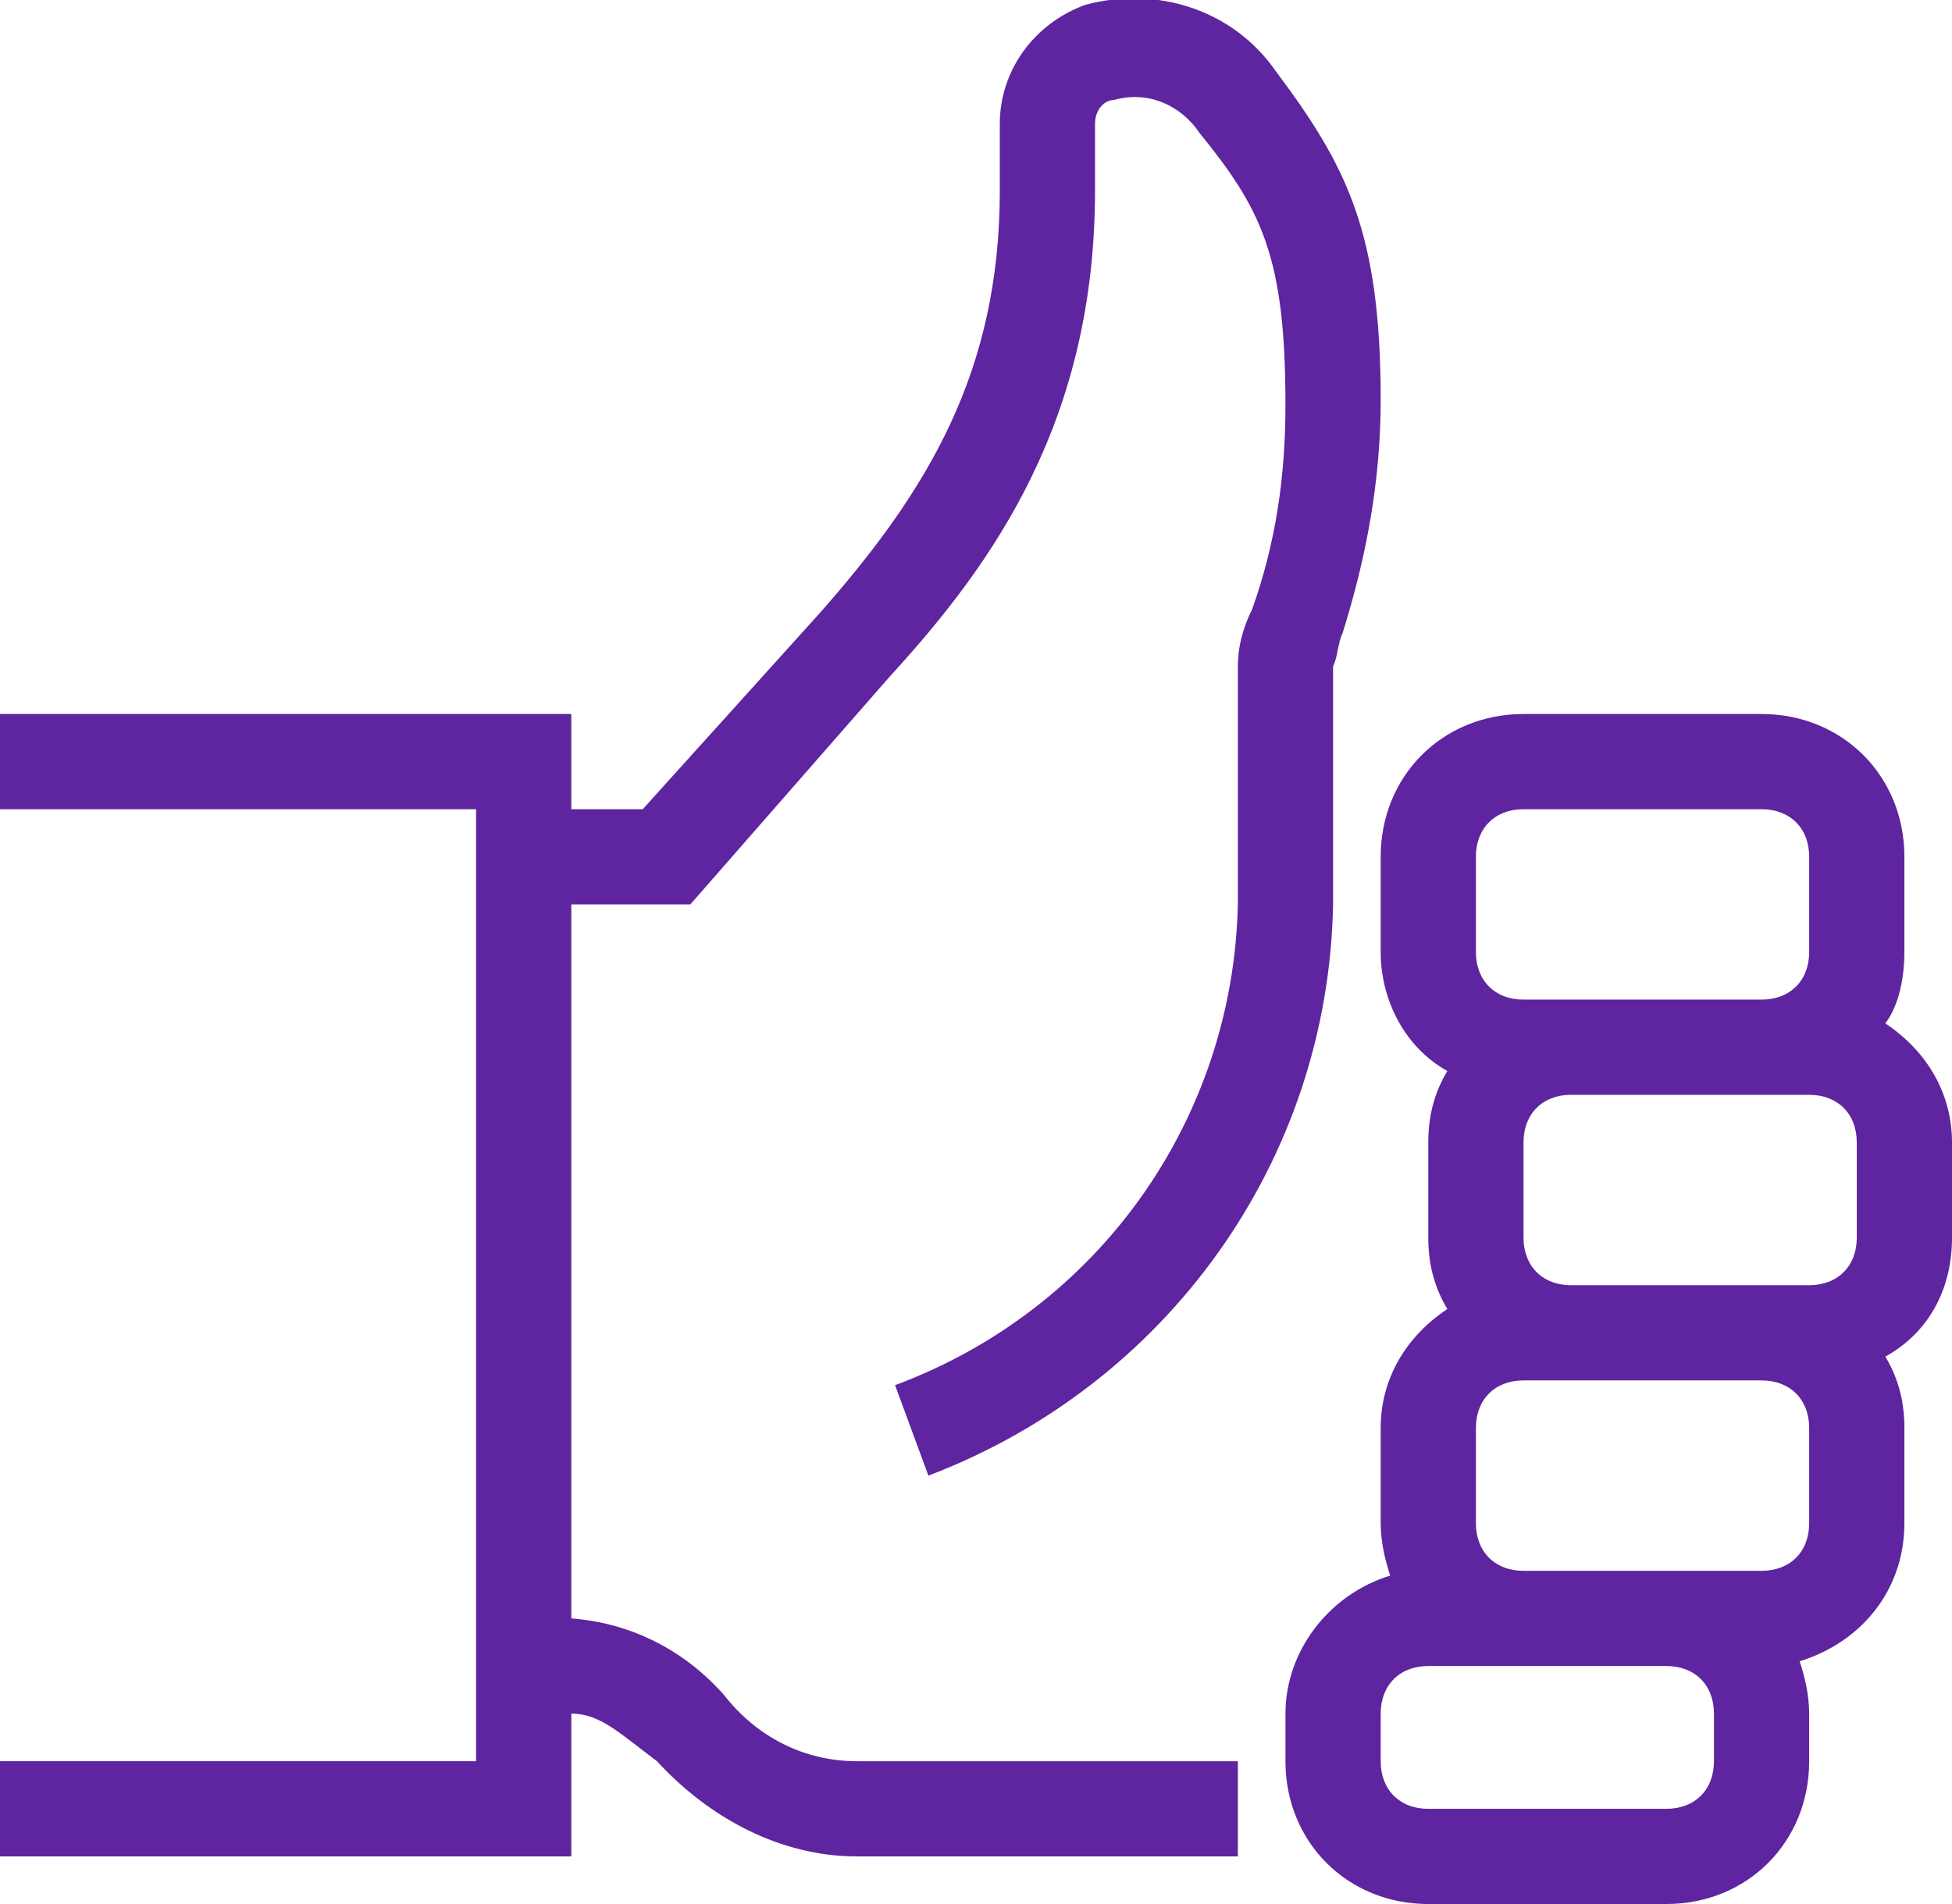
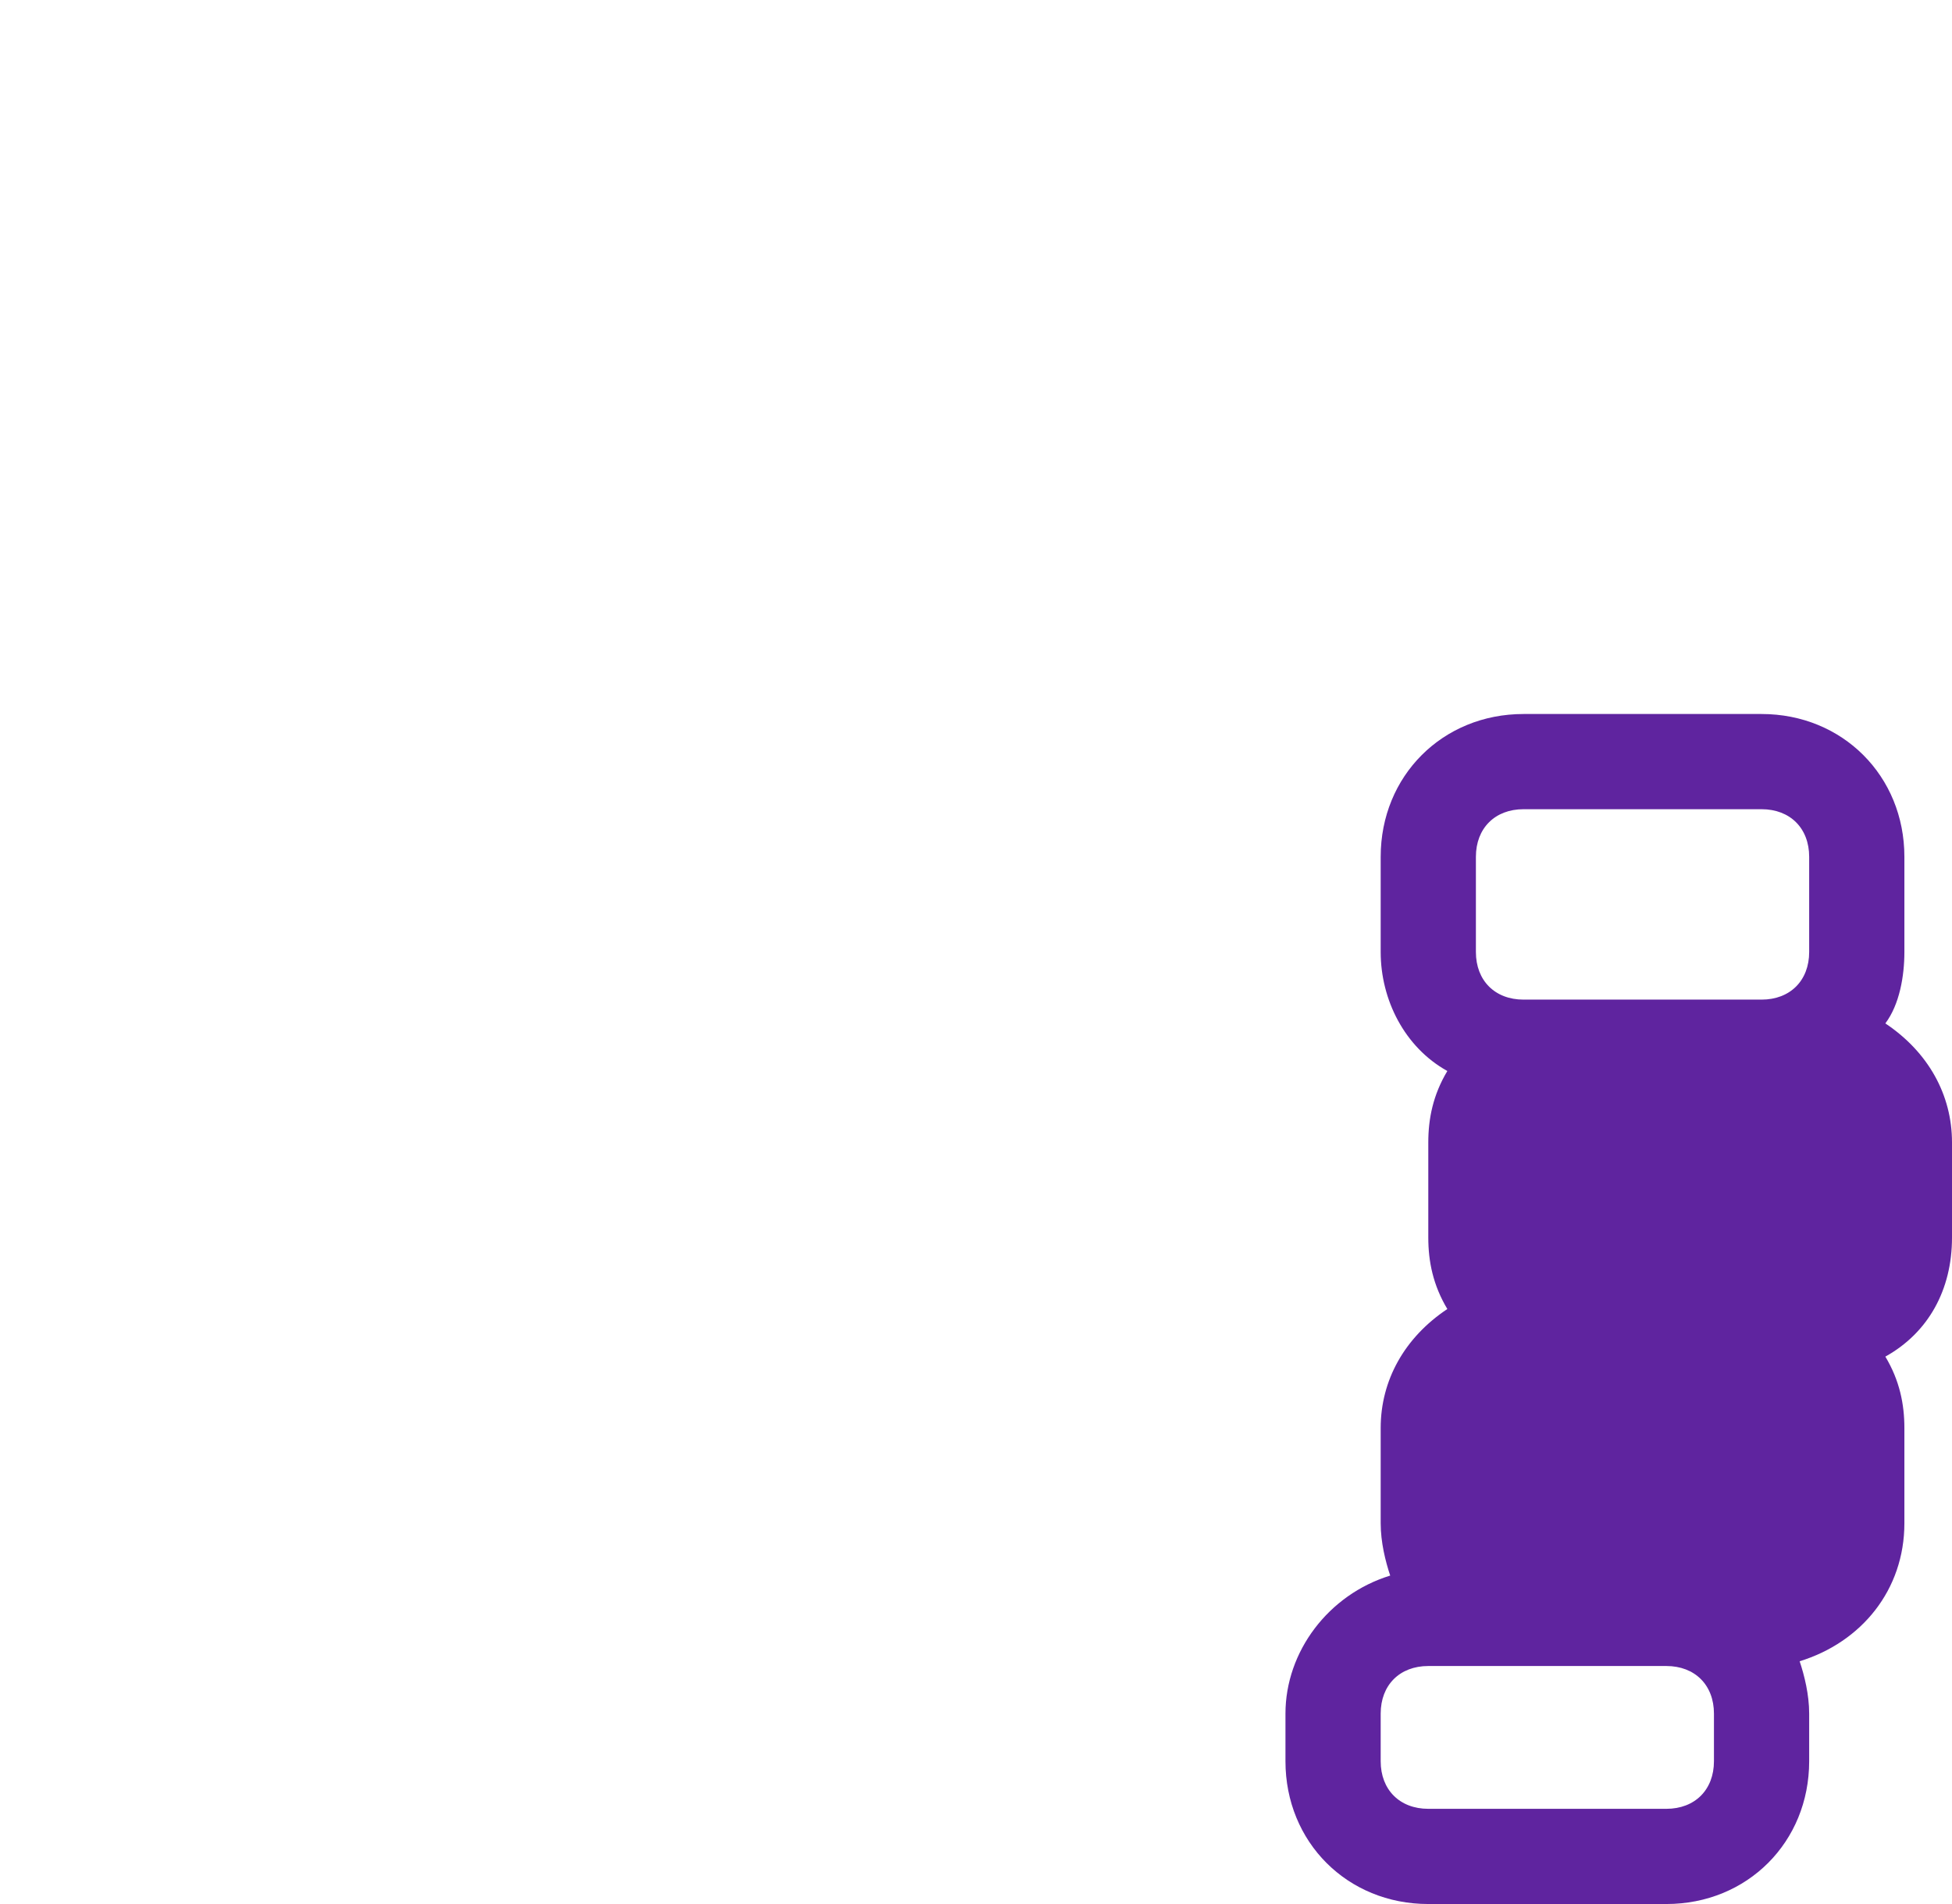
<svg xmlns="http://www.w3.org/2000/svg" version="1.1" id="icons" x="0px" y="0px" viewBox="0 0 41 40" style="enable-background:new 0 0 41 40;" xml:space="preserve">
  <style type="text/css">
	.st0{fill:#5F249F;}
</style>
  <g>
-     <path class="st0" d="M0,17h10v20H0v2h12v-3c0.6,0,1,0.4,1.8,1c1.1,1.2,2.6,2,4.2,2h8v-2h-8c-1.1,0-2.1-0.5-2.8-1.4   c-0.8-0.9-1.9-1.5-3.2-1.6V19h2.5l4.2-4.8C20.9,11.8,23,8.8,23,4V2.6c0-0.3,0.2-0.5,0.4-0.5c0.7-0.2,1.4,0.1,1.8,0.7   C26.5,4.4,27,5.4,27,8.5c0,1.5-0.2,2.9-0.7,4.3C26.1,13.2,26,13.6,26,14v5c-0.1,4.5-2.9,8.5-7.2,10.1l0.7,1.9c5-1.9,8.4-6.6,8.5-12   v-5c0.1-0.2,0.1-0.5,0.2-0.7c0.5-1.6,0.8-3.2,0.8-4.9c0-3.5-0.7-4.9-2.2-6.9c-0.9-1.3-2.5-1.8-4-1.4C21.7,0.5,21,1.5,21,2.6V4   c0,3.8-1.5,6.3-3.8,8.9L13.5,17H12v-2H0V17z" />
-     <path class="st0" d="M39.6,21.5c0.3-0.4,0.4-1,0.4-1.5v-2c0-1.7-1.3-3-3-3h-5c-1.7,0-3,1.3-3,3v2c0,1,0.5,2,1.4,2.5   C30.1,23,30,23.5,30,24v2c0,0.5,0.1,1,0.4,1.5C29.5,28.1,29,29,29,30v2c0,0.4,0.1,0.8,0.2,1.1C27.9,33.5,27,34.7,27,36v1   c0,1.7,1.3,3,3,3h5c1.7,0,3-1.3,3-3v-1c0-0.4-0.1-0.8-0.2-1.1c1.3-0.4,2.2-1.5,2.2-2.9v-2c0-0.5-0.1-1-0.4-1.5   C40.5,28,41,27.1,41,26v-2C41,23,40.5,22.1,39.6,21.5z M31,18c0-0.6,0.4-1,1-1h5c0.6,0,1,0.4,1,1v2c0,0.6-0.4,1-1,1h-5   c-0.6,0-1-0.4-1-1V18z M36,37c0,0.6-0.4,1-1,1h-5c-0.6,0-1-0.4-1-1v-1c0-0.6,0.4-1,1-1h5c0.6,0,1,0.4,1,1V37z M38,32   c0,0.6-0.4,1-1,1h-5c-0.6,0-1-0.4-1-1v-2c0-0.6,0.4-1,1-1h5c0.6,0,1,0.4,1,1V32z M39,26c0,0.6-0.4,1-1,1h-5c-0.6,0-1-0.4-1-1v-2   c0-0.6,0.4-1,1-1h5c0.6,0,1,0.4,1,1V26z" />
+     <path class="st0" d="M39.6,21.5c0.3-0.4,0.4-1,0.4-1.5v-2c0-1.7-1.3-3-3-3h-5c-1.7,0-3,1.3-3,3v2c0,1,0.5,2,1.4,2.5   C30.1,23,30,23.5,30,24v2c0,0.5,0.1,1,0.4,1.5C29.5,28.1,29,29,29,30v2c0,0.4,0.1,0.8,0.2,1.1C27.9,33.5,27,34.7,27,36v1   c0,1.7,1.3,3,3,3h5c1.7,0,3-1.3,3-3v-1c0-0.4-0.1-0.8-0.2-1.1c1.3-0.4,2.2-1.5,2.2-2.9v-2c0-0.5-0.1-1-0.4-1.5   C40.5,28,41,27.1,41,26v-2C41,23,40.5,22.1,39.6,21.5z M31,18c0-0.6,0.4-1,1-1h5c0.6,0,1,0.4,1,1v2c0,0.6-0.4,1-1,1h-5   c-0.6,0-1-0.4-1-1V18z M36,37c0,0.6-0.4,1-1,1h-5c-0.6,0-1-0.4-1-1v-1c0-0.6,0.4-1,1-1h5c0.6,0,1,0.4,1,1V37z M38,32   c0,0.6-0.4,1-1,1h-5c-0.6,0-1-0.4-1-1v-2c0-0.6,0.4-1,1-1h5c0.6,0,1,0.4,1,1V32z c0,0.6-0.4,1-1,1h-5c-0.6,0-1-0.4-1-1v-2   c0-0.6,0.4-1,1-1h5c0.6,0,1,0.4,1,1V26z" />
  </g>
</svg>